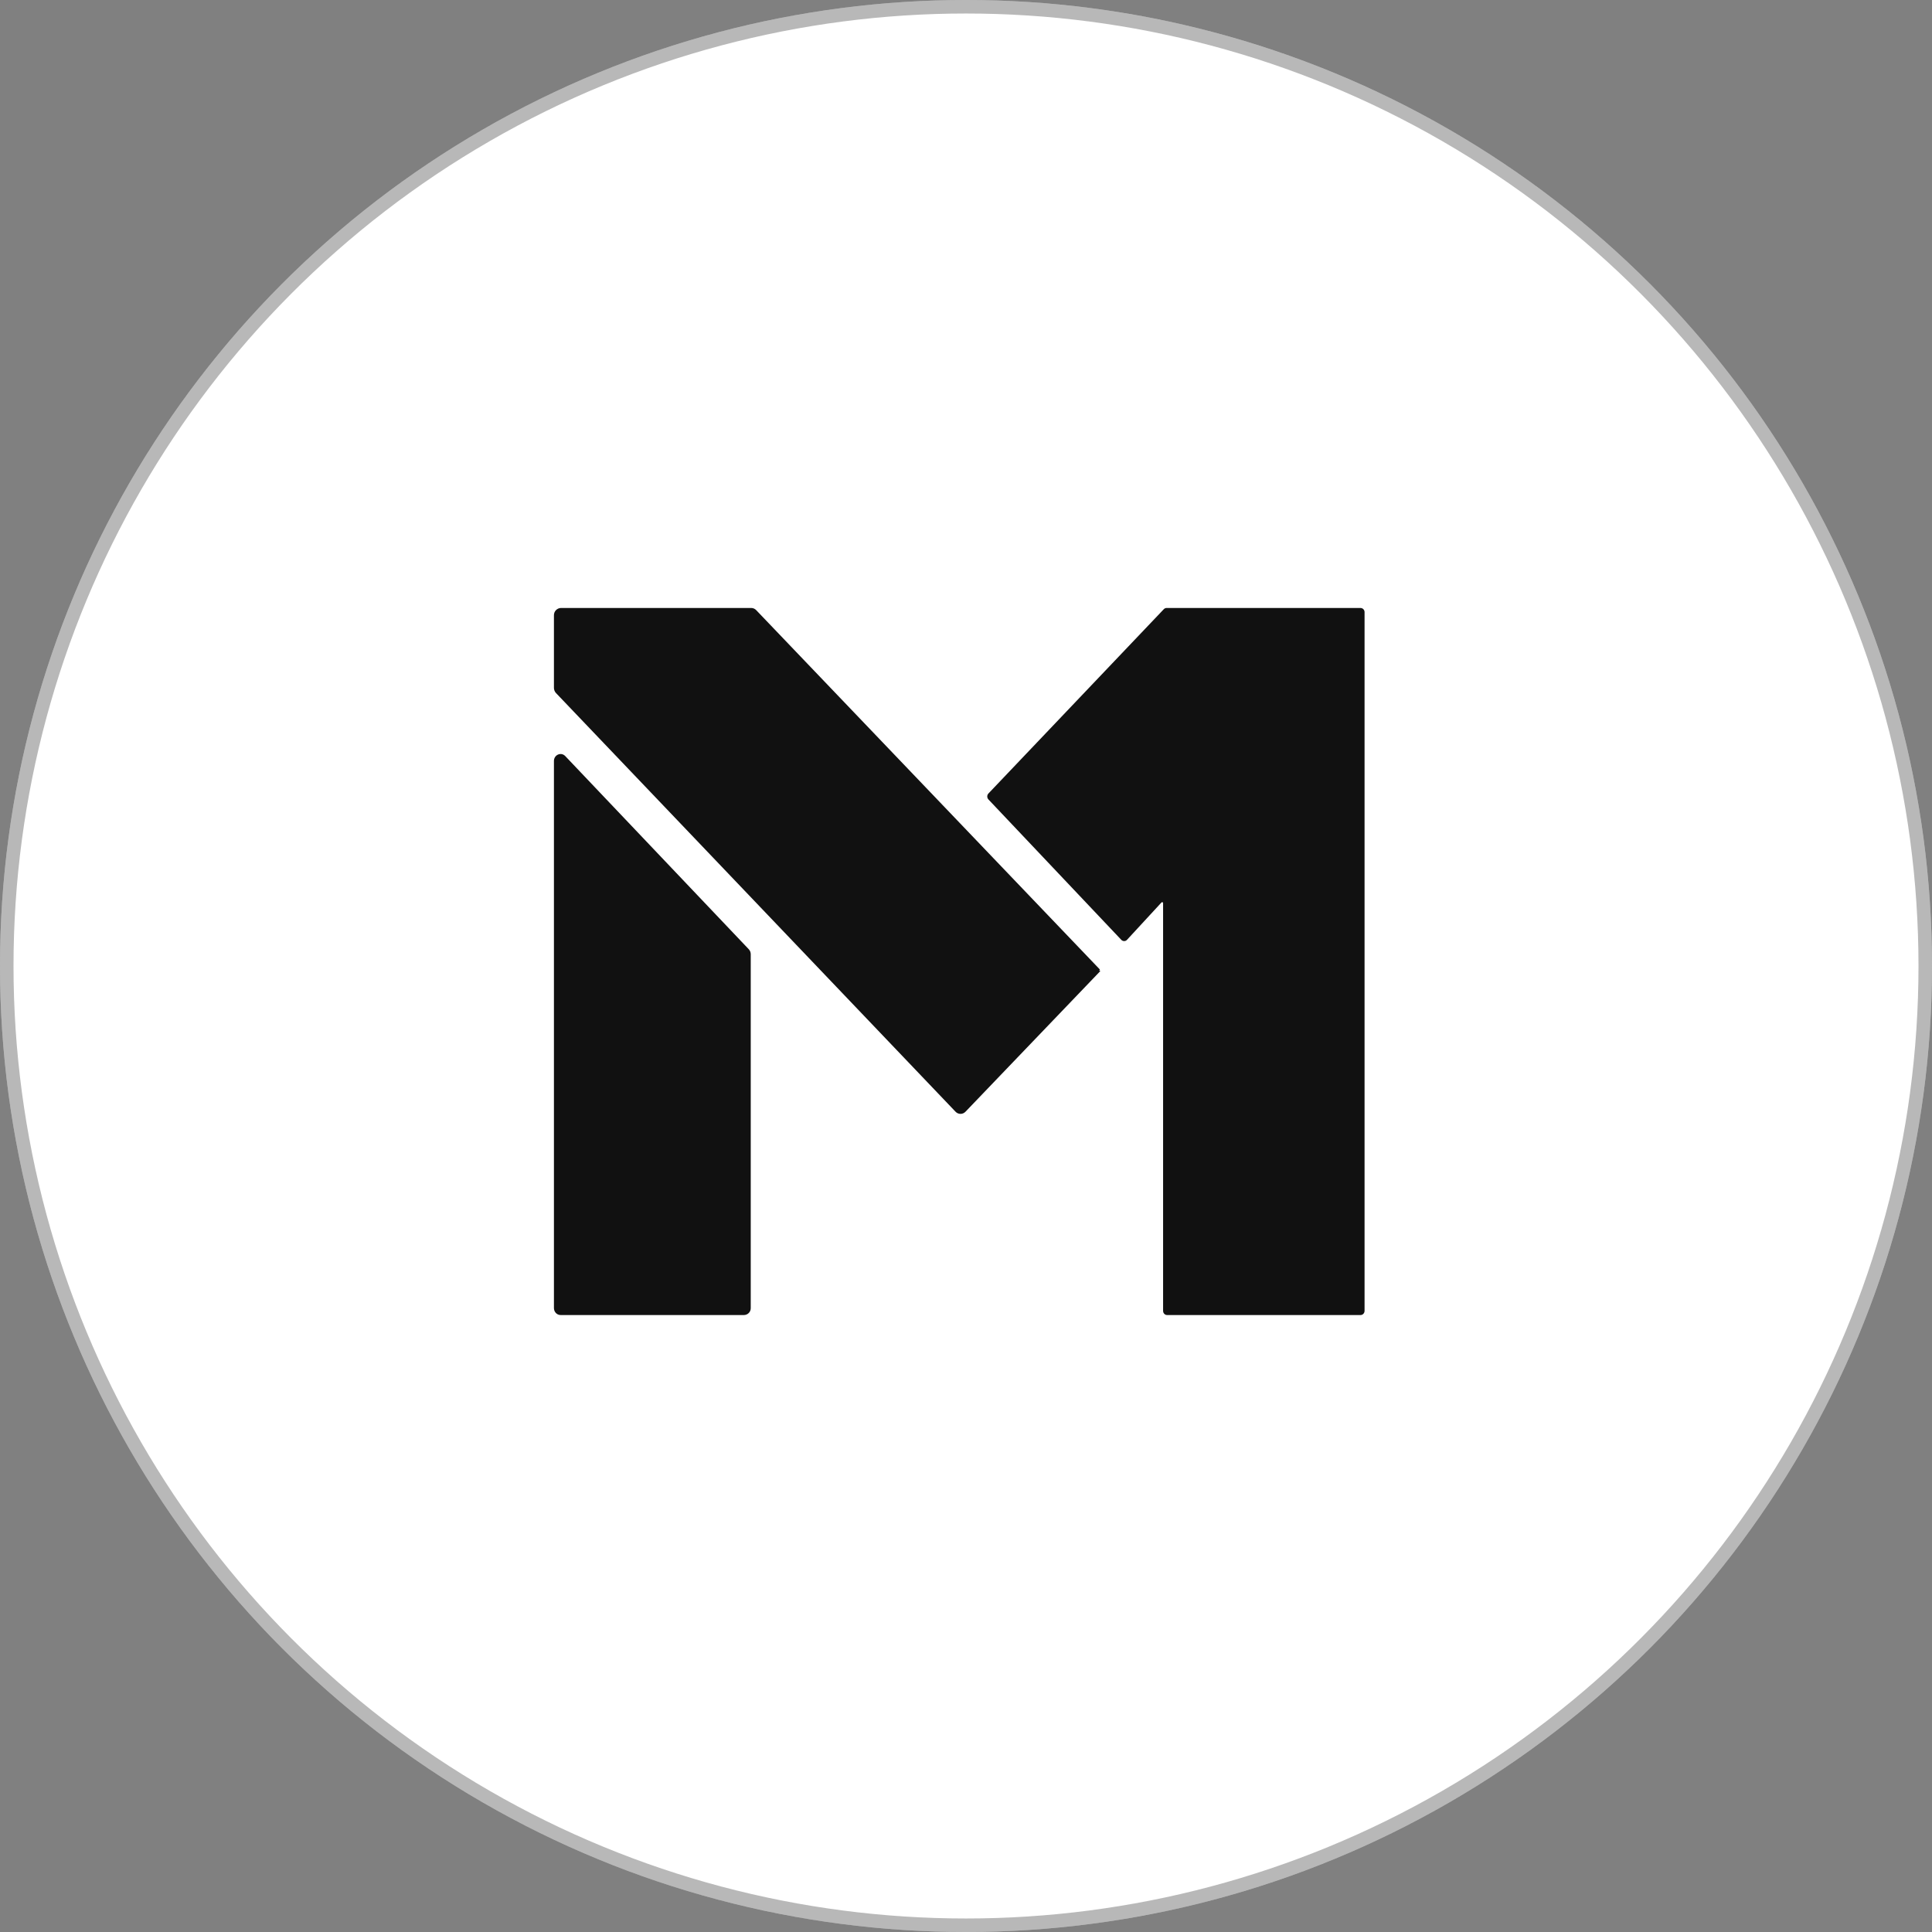
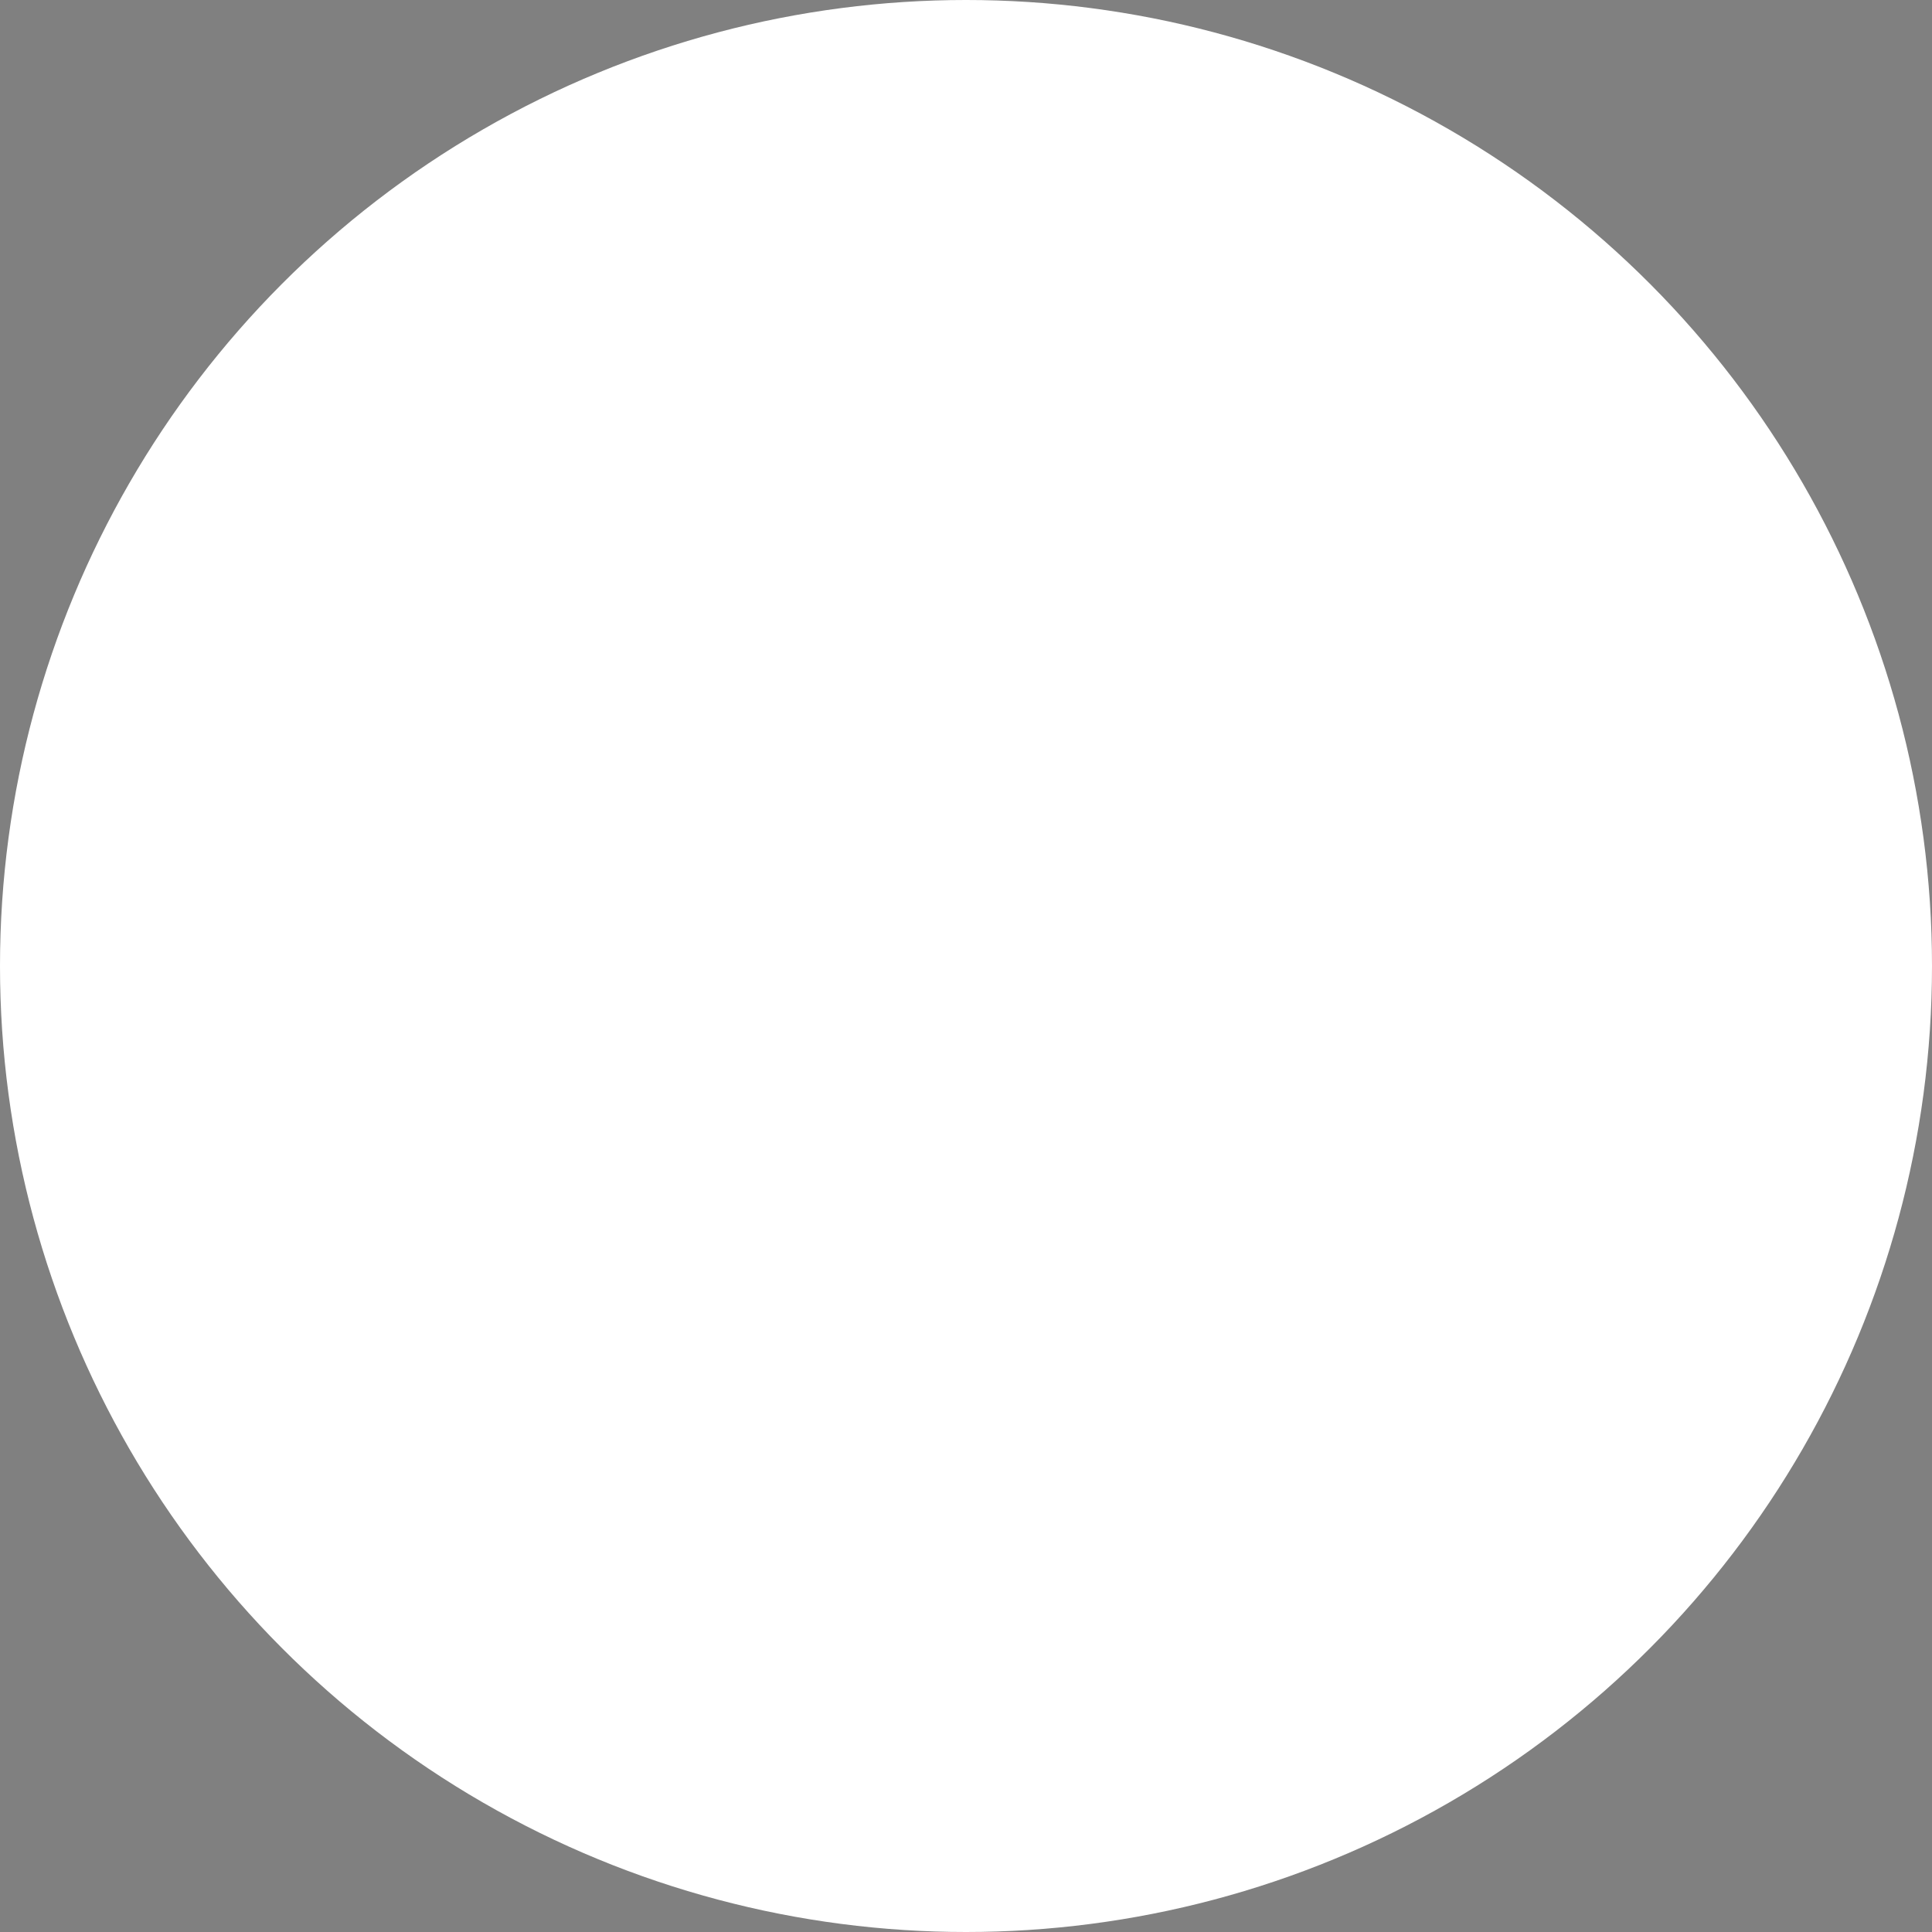
<svg xmlns="http://www.w3.org/2000/svg" width="143" height="143" viewBox="0 0 143 143" fill="none">
  <rect x="0" y="0" width="143" height="143" fill="#808080" stroke="none" />
  <circle cx="71.5" cy="71.5" r="71.5" fill="white" />
-   <circle cx="71.5" cy="71.5" r="71" stroke="#111111" stroke-opacity="0.3" />
-   <path d="M55.603 45H41.522C41.381 45.003 41.246 45.063 41.148 45.165C41.05 45.267 40.997 45.405 41 45.546V50.91C41 51.055 41.055 51.194 41.152 51.296L70.726 82.285C70.773 82.335 70.83 82.376 70.893 82.403C70.957 82.431 71.025 82.445 71.094 82.445C71.163 82.445 71.231 82.431 71.295 82.403C71.358 82.376 71.415 82.335 71.463 82.285L81.451 71.866L81.36 71.845L81.411 71.76L55.97 45.159C55.923 45.109 55.866 45.07 55.803 45.042C55.739 45.015 55.672 45.001 55.603 45Z" fill="#111111" />
-   <path d="M86.141 45.09L73.159 58.733C73.104 58.792 73.073 58.871 73.073 58.952C73.073 59.033 73.104 59.112 73.159 59.171L82.995 69.564C83.022 69.593 83.055 69.617 83.092 69.632C83.129 69.648 83.168 69.656 83.208 69.656C83.248 69.656 83.287 69.647 83.323 69.631C83.36 69.615 83.392 69.591 83.419 69.561L85.971 66.795C86.013 66.75 86.088 66.781 86.088 66.844V97.024C86.088 97.196 86.219 97.335 86.383 97.335H100.704C100.867 97.335 101 97.196 101 97.024V45.31C101.002 45.23 100.971 45.152 100.916 45.094C100.861 45.036 100.785 45.002 100.704 45H86.35C86.311 45 86.272 45.008 86.236 45.024C86.2 45.039 86.168 45.062 86.141 45.09M41.492 97.334H55.075C55.141 97.332 55.207 97.317 55.267 97.291C55.328 97.264 55.382 97.226 55.428 97.178C55.474 97.13 55.51 97.073 55.533 97.012C55.557 96.95 55.569 96.884 55.567 96.818V70.625C55.567 70.49 55.516 70.361 55.424 70.262L41.839 55.963C41.53 55.638 41 55.867 41 56.327V96.818C41 97.103 41.22 97.334 41.492 97.334Z" fill="#111111" />
</svg>